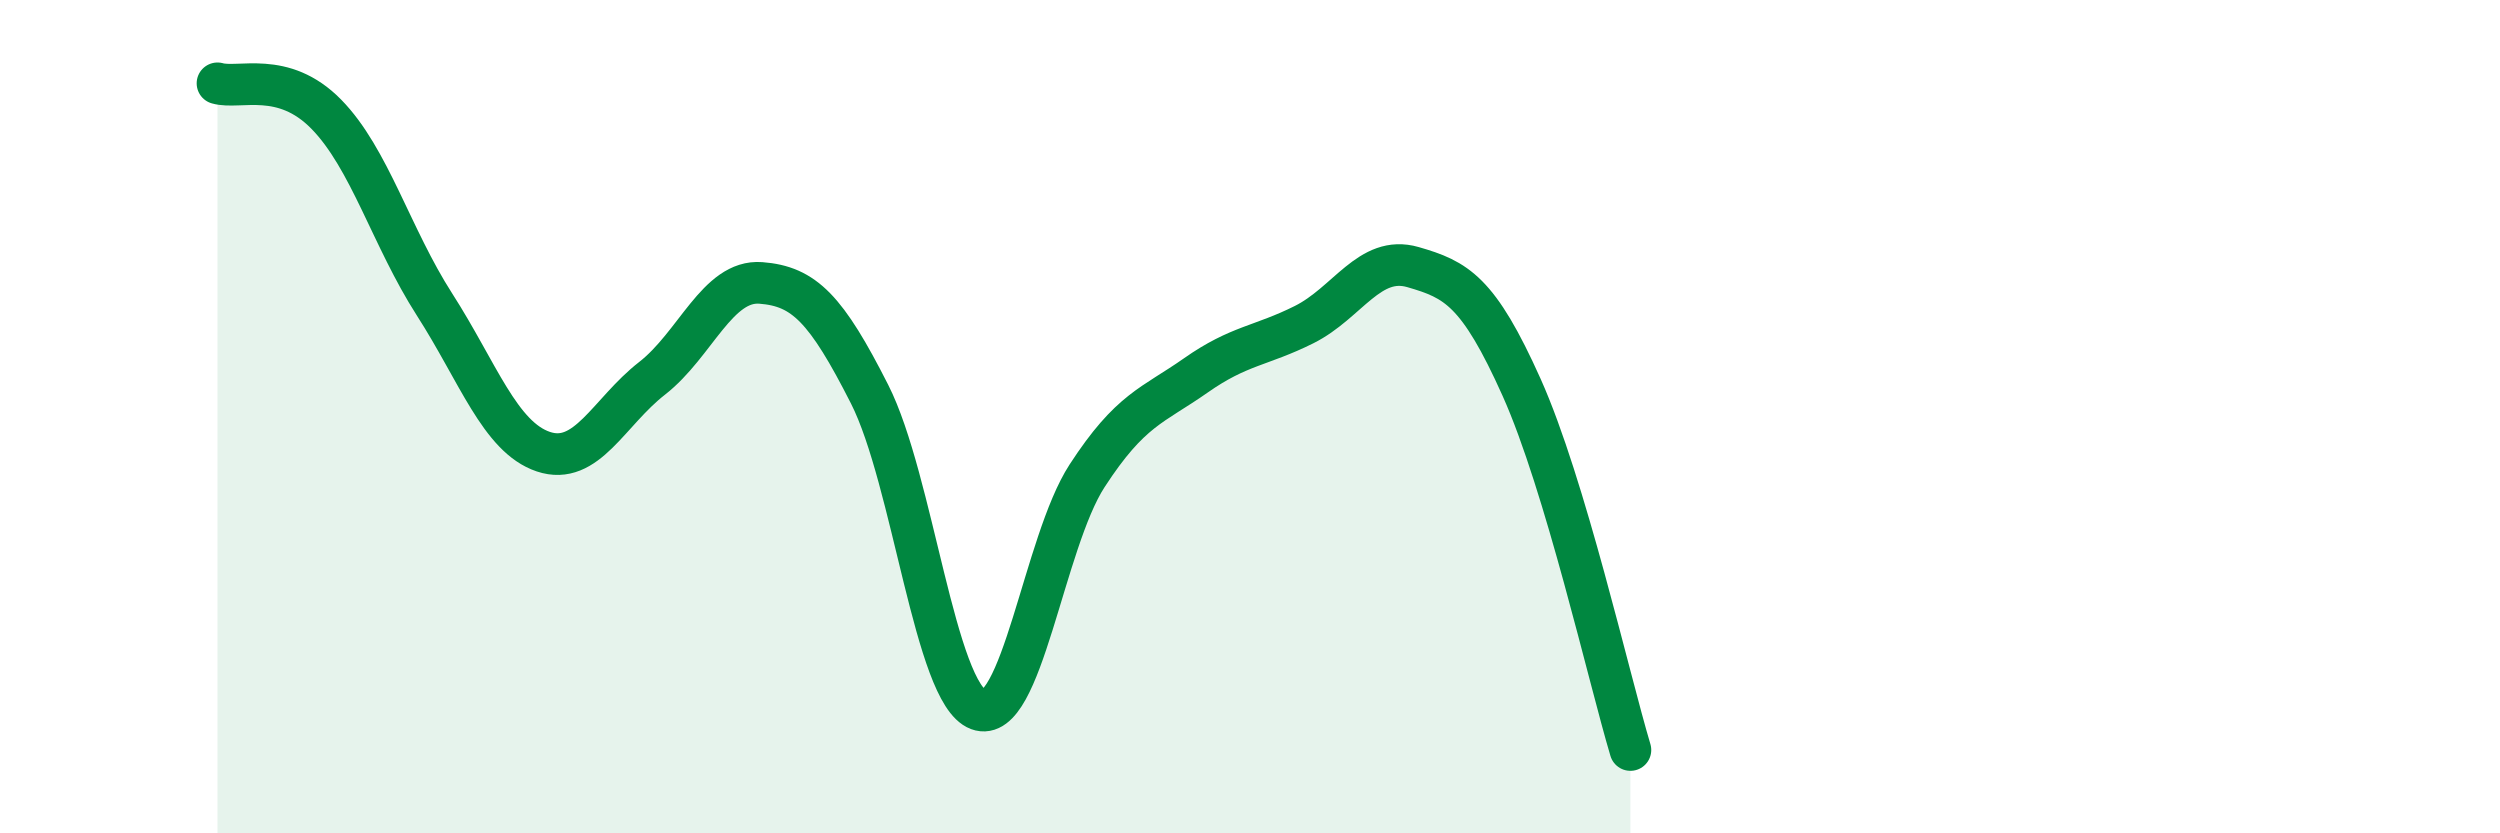
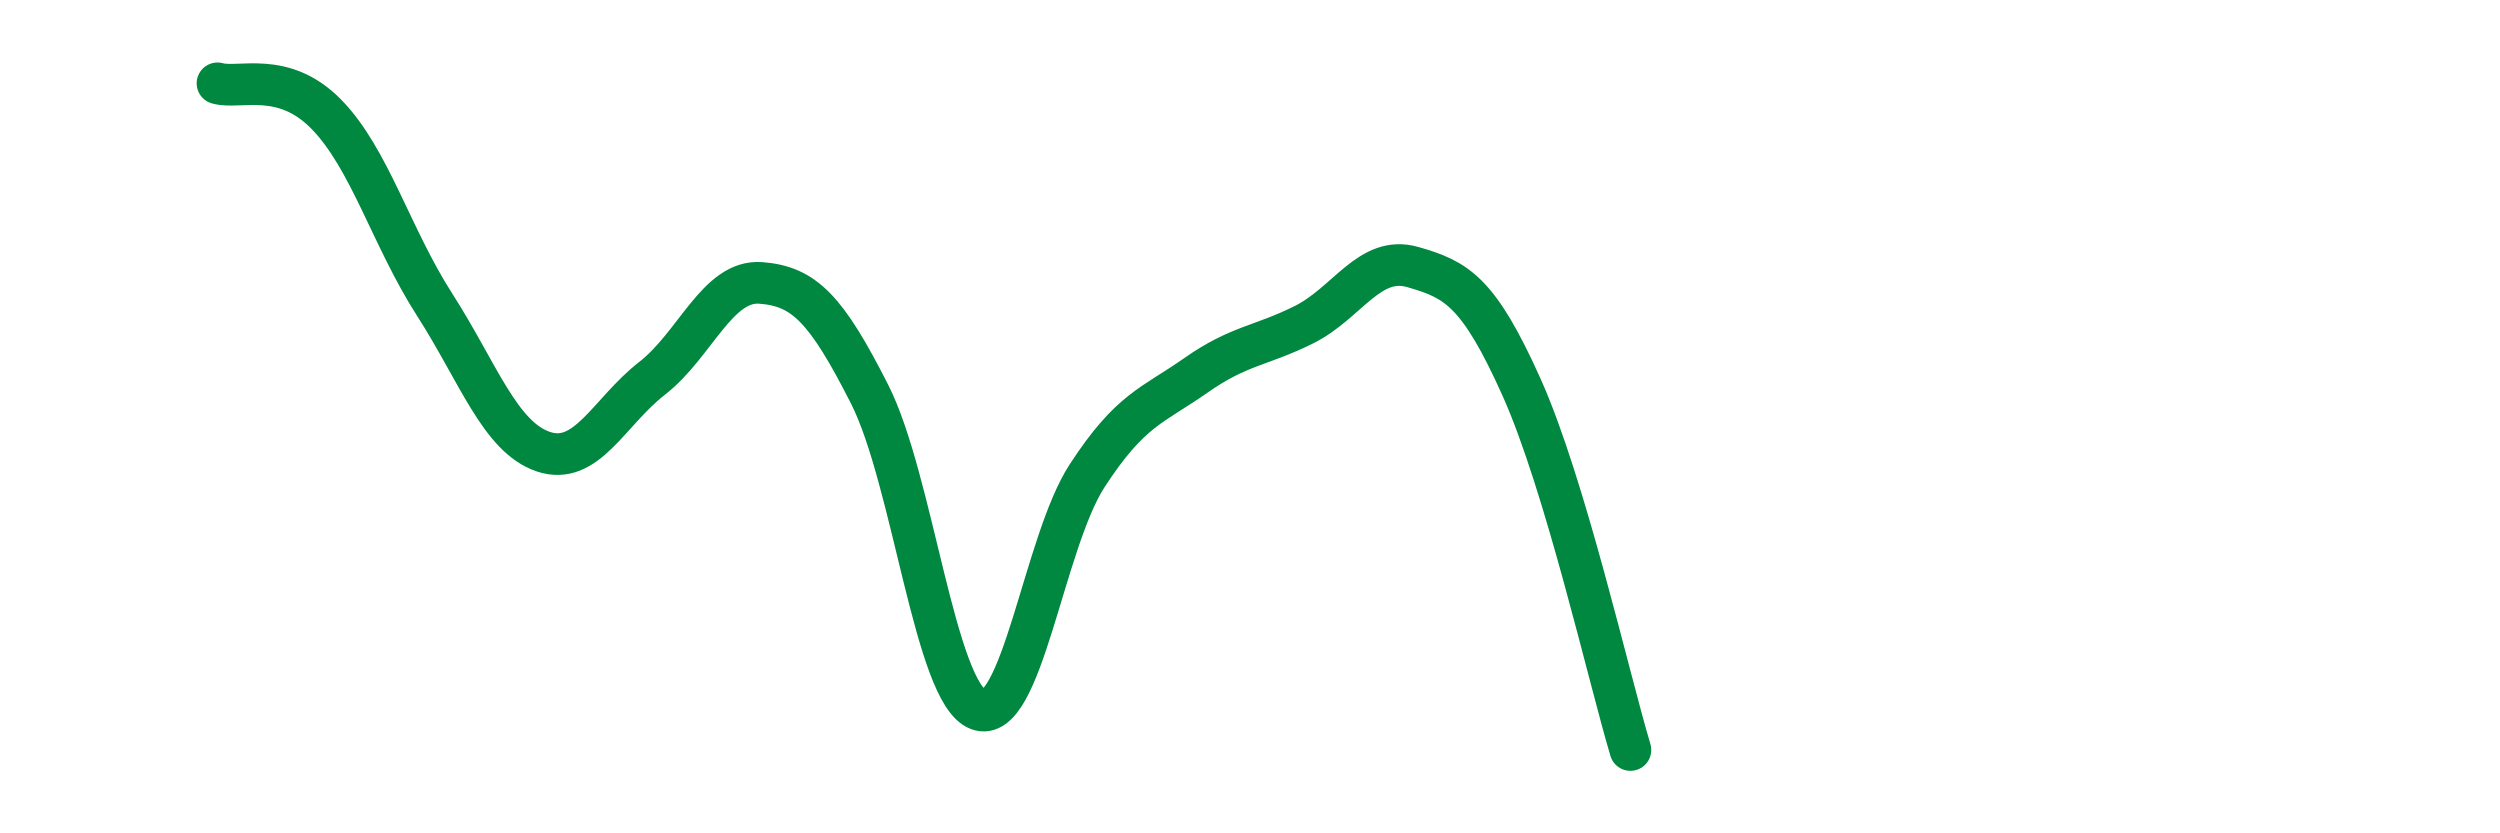
<svg xmlns="http://www.w3.org/2000/svg" width="60" height="20" viewBox="0 0 60 20">
-   <path d="M 5.22,2 C 5.74,2.15 6.79,1.68 7.83,2.74 C 8.87,3.8 9.39,5.69 10.43,7.31 C 11.47,8.93 12,10.49 13.04,10.84 C 14.08,11.19 14.61,9.89 15.65,9.08 C 16.69,8.27 17.22,6.71 18.26,6.79 C 19.3,6.87 19.83,7.41 20.87,9.46 C 21.91,11.51 22.44,16.64 23.48,17.03 C 24.52,17.42 25.05,13.02 26.09,11.42 C 27.13,9.82 27.66,9.74 28.7,9.01 C 29.74,8.28 30.26,8.31 31.3,7.79 C 32.34,7.27 32.87,6.11 33.91,6.41 C 34.95,6.71 35.48,6.98 36.52,9.3 C 37.56,11.62 38.61,16.26 39.13,18L39.13 20L5.22 20Z" fill="#008740" opacity="0.1" stroke-linecap="round" stroke-linejoin="round" />
  <path d="M 5.22,2 C 5.74,2.15 6.79,1.68 7.83,2.74 C 8.87,3.8 9.39,5.69 10.43,7.31 C 11.47,8.93 12,10.49 13.04,10.84 C 14.08,11.19 14.61,9.89 15.65,9.08 C 16.69,8.27 17.22,6.71 18.26,6.79 C 19.3,6.87 19.83,7.41 20.87,9.46 C 21.91,11.51 22.44,16.64 23.48,17.03 C 24.52,17.42 25.05,13.02 26.09,11.42 C 27.13,9.82 27.66,9.74 28.7,9.01 C 29.74,8.28 30.26,8.31 31.3,7.79 C 32.34,7.27 32.87,6.11 33.91,6.41 C 34.95,6.71 35.48,6.98 36.52,9.3 C 37.56,11.62 38.61,16.26 39.13,18" stroke="#008740" stroke-width="1" fill="none" stroke-linecap="round" stroke-linejoin="round" />
</svg>